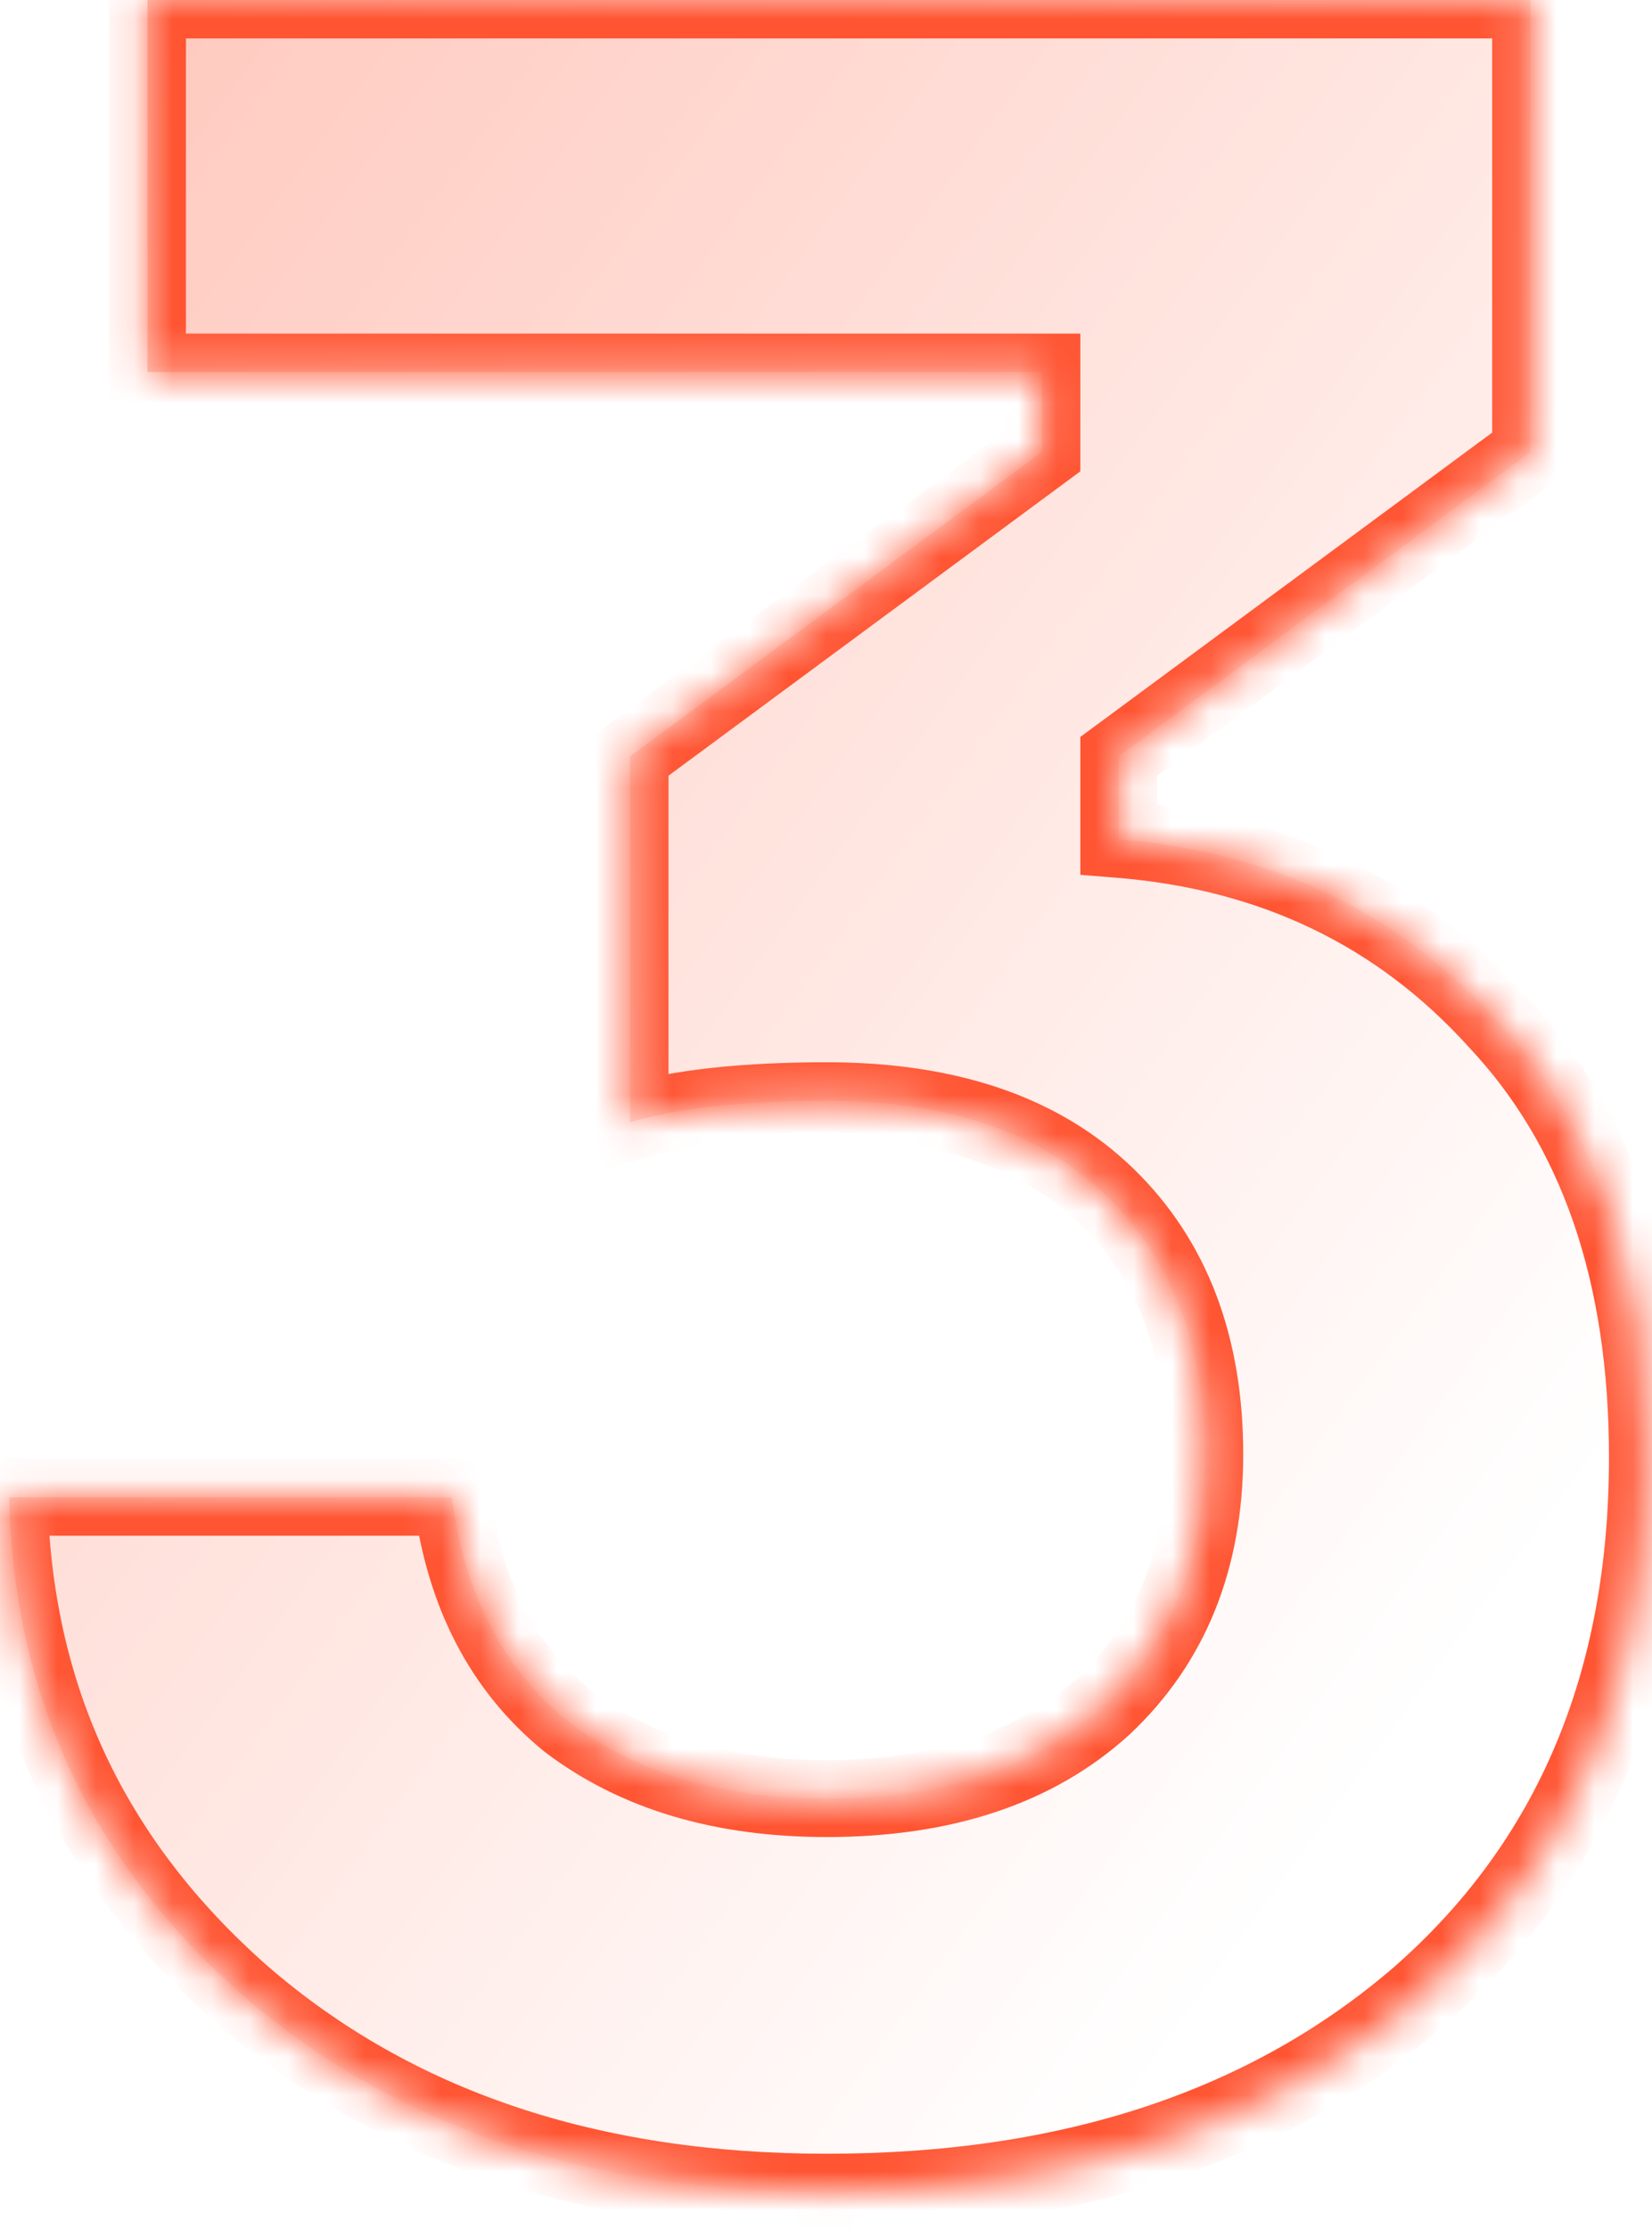
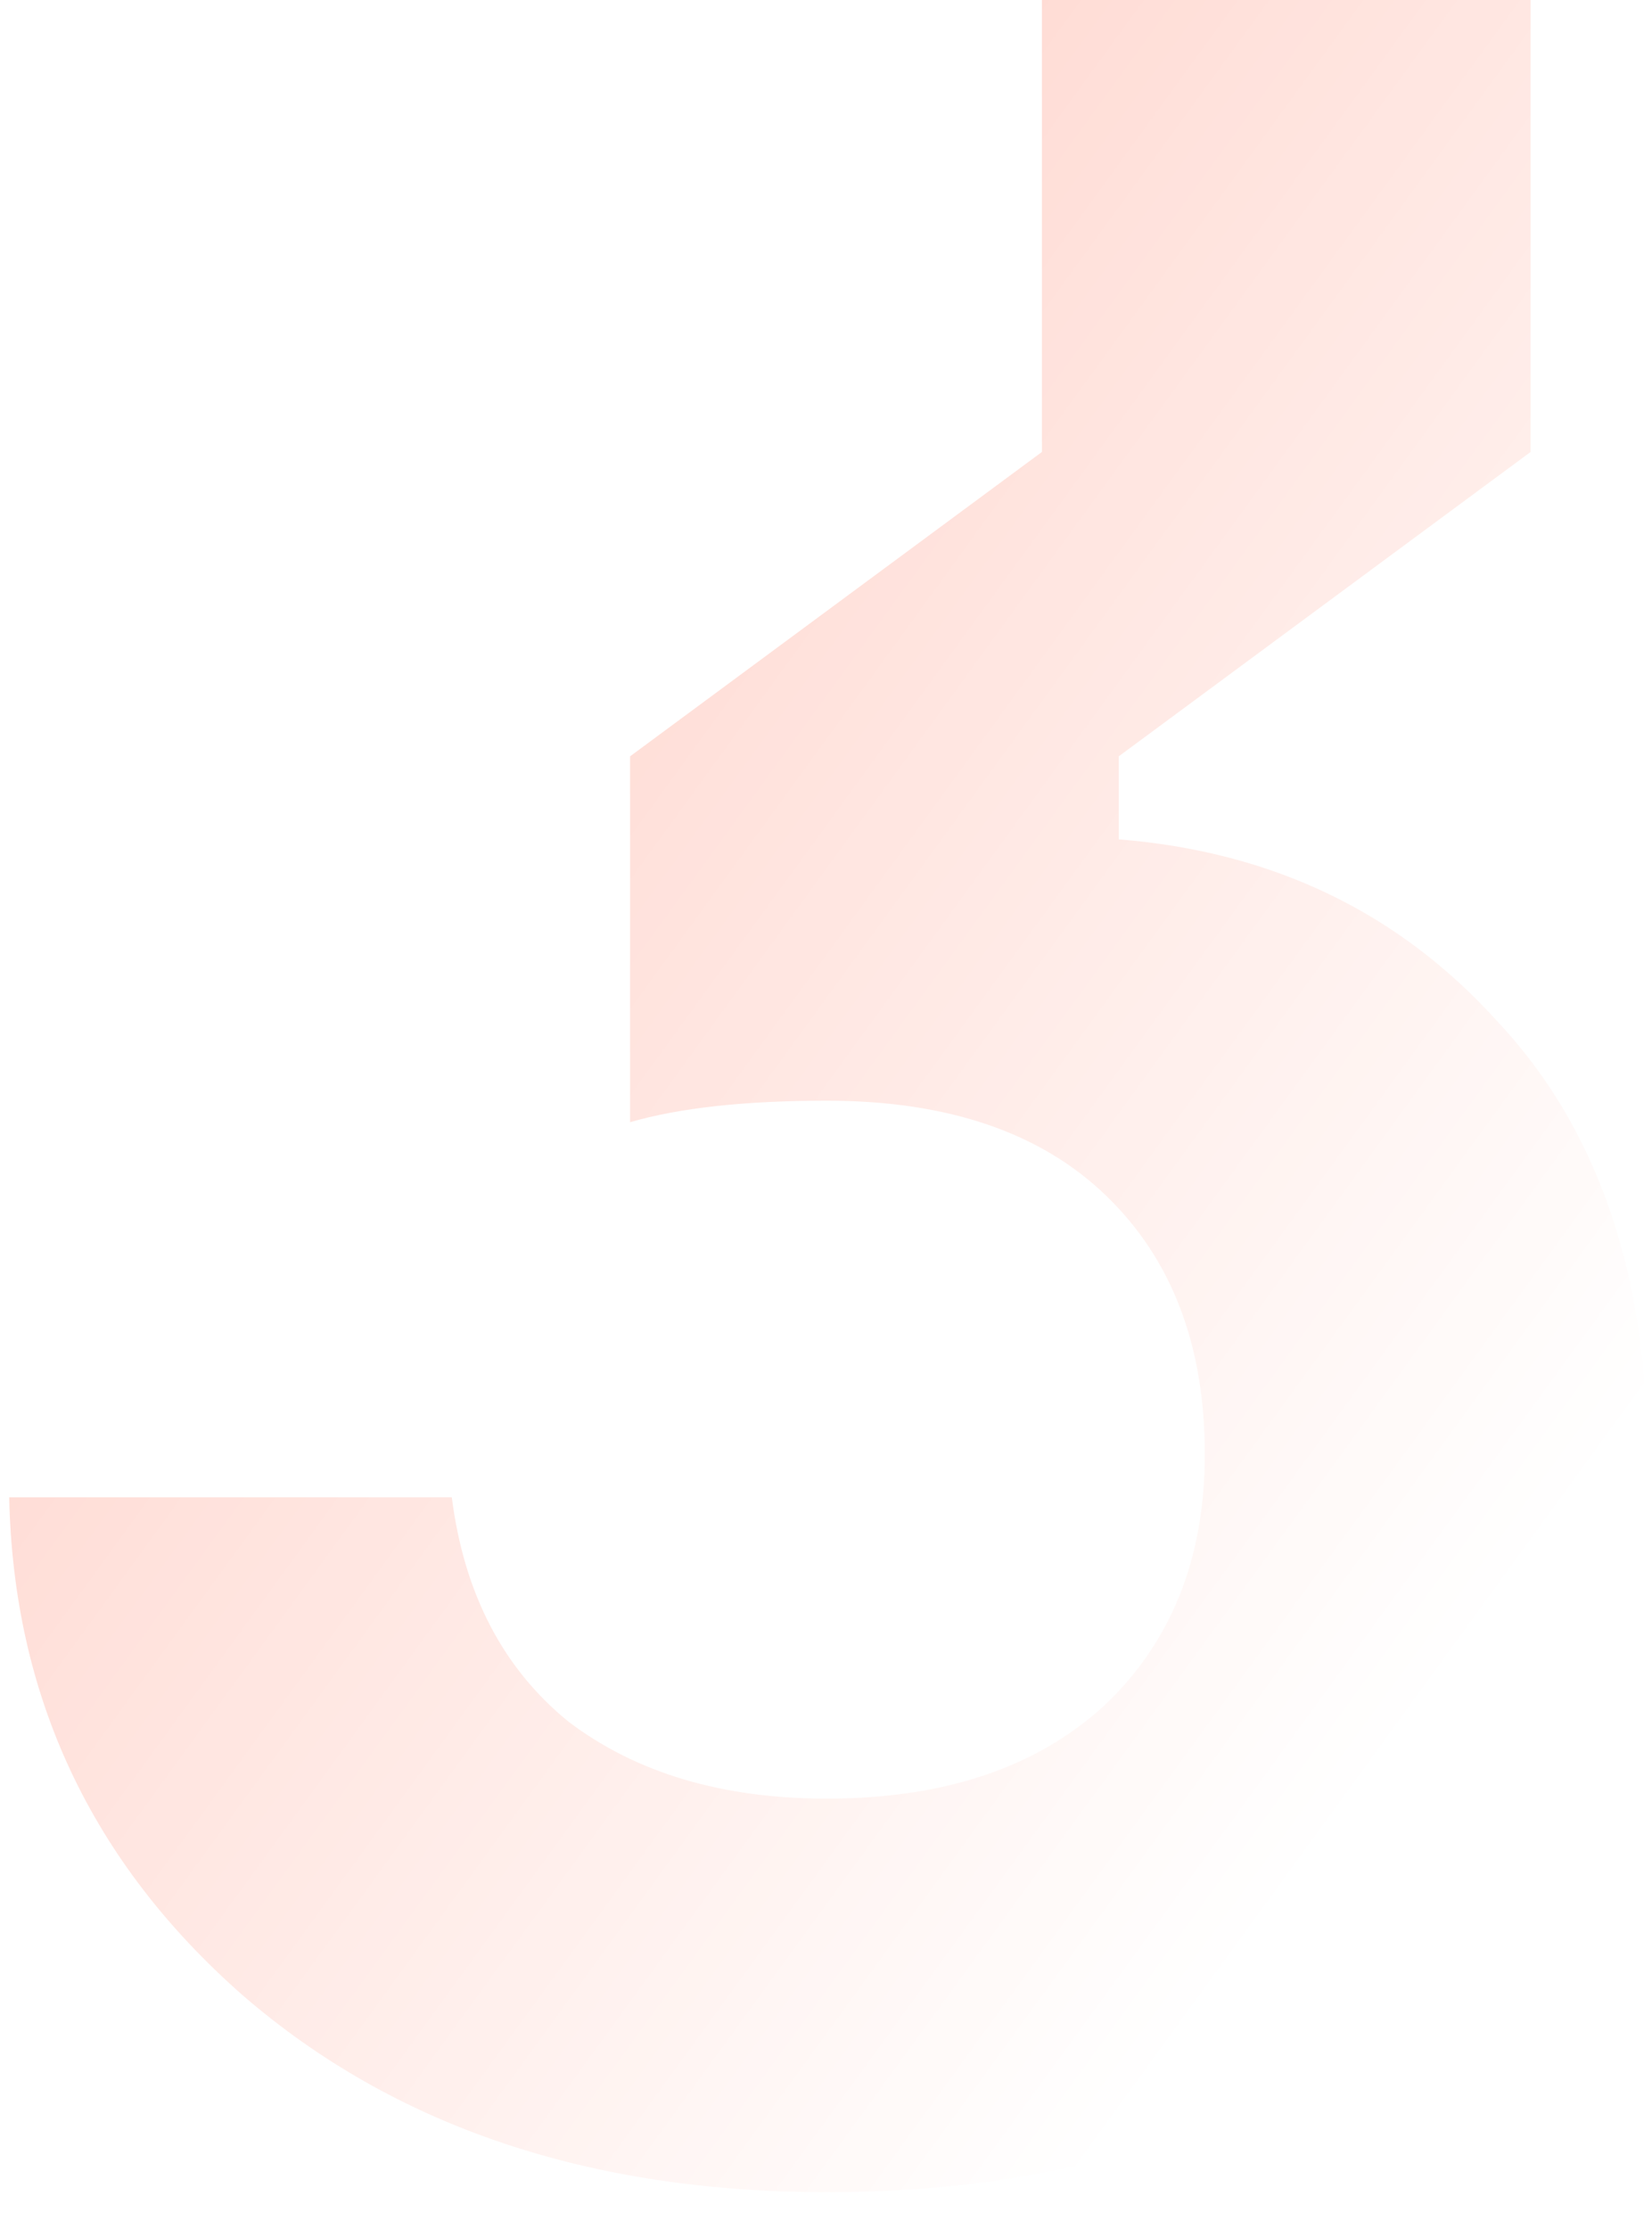
<svg xmlns="http://www.w3.org/2000/svg" width="43" height="58" viewBox="0 0 43 58" fill="none">
  <mask id="path-1-inside-1_2824_166" fill="white">
-     <path d="M3.84 -3.8147e-06H39.84V11.76L29.12 19.68V21.84C33.12 22.16 36.4 23.733 38.96 26.56C41.573 29.333 42.88 33.12 42.88 37.92C42.88 43.787 40.907 48.453 36.96 51.92C33.013 55.333 27.867 57.04 21.52 57.04C15.333 57.04 10.267 55.333 6.32 51.92C2.373 48.453 0.347 44.133 0.24 38.96H11.76C12.08 41.467 13.093 43.413 14.8 44.8C16.56 46.133 18.8 46.8 21.52 46.8C24.56 46.8 26.96 46 28.72 44.4C30.48 42.747 31.36 40.56 31.36 37.84C31.36 35.013 30.507 32.773 28.8 31.12C27.093 29.467 24.667 28.64 21.52 28.64C19.387 28.64 17.68 28.827 16.4 29.2V19.68L27.12 11.76V9.68H3.84V-3.8147e-06Z" />
-   </mask>
-   <path d="M3.84 -3.8147e-06H39.84V11.76L29.12 19.68V21.84C33.12 22.16 36.4 23.733 38.96 26.56C41.573 29.333 42.88 33.12 42.88 37.92C42.88 43.787 40.907 48.453 36.96 51.92C33.013 55.333 27.867 57.04 21.52 57.04C15.333 57.04 10.267 55.333 6.32 51.92C2.373 48.453 0.347 44.133 0.24 38.96H11.76C12.08 41.467 13.093 43.413 14.8 44.8C16.56 46.133 18.8 46.8 21.52 46.8C24.56 46.8 26.96 46 28.72 44.4C30.48 42.747 31.36 40.56 31.36 37.84C31.36 35.013 30.507 32.773 28.8 31.12C27.093 29.467 24.667 28.64 21.52 28.64C19.387 28.64 17.68 28.827 16.4 29.2V19.68L27.12 11.76V9.68H3.84V-3.8147e-06Z" fill="url(#paint0_linear_2824_166)" />
-   <path d="M3.84 -3.8147e-06V-1H2.84V-3.8147e-06H3.84ZM39.84 -3.8147e-06H40.84V-1H39.84V-3.8147e-06ZM39.84 11.76L40.434 12.564L40.84 12.264V11.76H39.84ZM29.12 19.68L28.526 18.876L28.12 19.175V19.68H29.12ZM29.12 21.84H28.12V22.763L29.04 22.837L29.12 21.84ZM38.96 26.56L38.219 27.231L38.225 27.239L38.232 27.246L38.96 26.56ZM36.96 51.92L37.614 52.676L37.62 52.671L36.96 51.92ZM6.32 51.92L5.66 52.671L5.666 52.676L6.32 51.92ZM0.24 38.96V37.96H-0.781L-0.76 38.981L0.24 38.96ZM11.76 38.96L12.752 38.833L12.64 37.96H11.76V38.96ZM14.8 44.8L14.169 45.576L14.183 45.587L14.196 45.597L14.8 44.8ZM28.72 44.4L29.393 45.14L29.399 45.134L29.405 45.129L28.72 44.4ZM28.8 31.12L29.496 30.402L29.496 30.402L28.8 31.12ZM16.4 29.2H15.4V30.533L16.68 30.16L16.4 29.2ZM16.4 19.68L15.806 18.876L15.4 19.175V19.68H16.4ZM27.12 11.76L27.714 12.564L28.12 12.264V11.76H27.12ZM27.12 9.68H28.12V8.68H27.12V9.68ZM3.84 9.68H2.84V10.68H3.84V9.68ZM3.84 1H39.84V-1H3.84V1ZM38.84 -3.8147e-06V11.76H40.84V-3.8147e-06H38.84ZM39.246 10.956L28.526 18.876L29.714 20.484L40.434 12.564L39.246 10.956ZM28.12 19.68V21.84H30.12V19.68H28.12ZM29.04 22.837C32.801 23.138 35.839 24.604 38.219 27.231L39.701 25.889C36.961 22.863 33.439 21.182 29.2 20.843L29.04 22.837ZM38.232 27.246C40.629 29.789 41.88 33.306 41.88 37.92H43.88C43.88 32.934 42.518 28.878 39.688 25.874L38.232 27.246ZM41.88 37.92C41.88 43.536 40.004 47.915 36.3 51.169L37.62 52.671C41.809 48.991 43.88 44.037 43.88 37.92H41.88ZM36.306 51.164C32.578 54.388 27.681 56.04 21.52 56.04V58.04C28.053 58.04 33.449 56.279 37.614 52.676L36.306 51.164ZM21.52 56.04C15.527 56.04 10.707 54.392 6.974 51.164L5.666 52.676C9.827 56.275 15.14 58.04 21.52 58.04V56.04ZM6.98 51.169C3.24 47.884 1.341 43.828 1.24 38.939L-0.76 38.981C-0.647 44.439 1.506 49.023 5.66 52.671L6.98 51.169ZM0.24 39.96H11.76V37.96H0.24V39.96ZM10.768 39.087C11.115 41.807 12.233 44.003 14.169 45.576L15.431 44.024C13.953 42.824 13.045 41.126 12.752 38.833L10.768 39.087ZM14.196 45.597C16.167 47.09 18.634 47.8 21.52 47.8V45.8C18.966 45.8 16.953 45.176 15.404 44.003L14.196 45.597ZM21.52 47.8C24.737 47.8 27.402 46.95 29.393 45.14L28.047 43.66C26.518 45.05 24.383 45.8 21.52 45.8V47.8ZM29.405 45.129C31.392 43.262 32.36 40.798 32.36 37.84H30.36C30.36 40.322 29.568 42.232 28.035 43.671L29.405 45.129ZM32.36 37.84C32.36 34.798 31.433 32.279 29.496 30.402L28.104 31.838C29.58 33.268 30.36 35.229 30.36 37.84H32.36ZM29.496 30.402C27.548 28.515 24.84 27.64 21.52 27.64V29.64C24.494 29.64 26.638 30.418 28.104 31.838L29.496 30.402ZM21.52 27.64C19.341 27.64 17.529 27.829 16.12 28.24L16.68 30.16C17.831 29.824 19.432 29.64 21.52 29.64V27.64ZM17.4 29.2V19.68H15.4V29.2H17.4ZM16.994 20.484L27.714 12.564L26.526 10.956L15.806 18.876L16.994 20.484ZM28.12 11.76V9.68H26.12V11.76H28.12ZM27.12 8.68H3.84V10.68H27.12V8.68ZM4.84 9.68V-3.8147e-06H2.84V9.68H4.84Z" fill="#FF5533" mask="url(#path-1-inside-1_2824_166)" />
+     </mask>
+   <path d="M3.84 -3.8147e-06H39.84V11.76L29.12 19.68V21.84C33.12 22.16 36.4 23.733 38.96 26.56C41.573 29.333 42.88 33.12 42.88 37.92C42.88 43.787 40.907 48.453 36.96 51.92C33.013 55.333 27.867 57.04 21.52 57.04C15.333 57.04 10.267 55.333 6.32 51.92C2.373 48.453 0.347 44.133 0.24 38.96H11.76C12.08 41.467 13.093 43.413 14.8 44.8C16.56 46.133 18.8 46.8 21.52 46.8C24.56 46.8 26.96 46 28.72 44.4C30.48 42.747 31.36 40.56 31.36 37.84C31.36 35.013 30.507 32.773 28.8 31.12C27.093 29.467 24.667 28.64 21.52 28.64C19.387 28.64 17.68 28.827 16.4 29.2V19.68L27.12 11.76V9.68V-3.8147e-06Z" fill="url(#paint0_linear_2824_166)" />
  <defs>
    <linearGradient id="paint0_linear_2824_166" x1="-106" y1="-45" x2="30.137" y2="53.943" gradientUnits="userSpaceOnUse">
      <stop stop-color="#FF5533" />
      <stop offset="1" stop-color="#FF5533" stop-opacity="0" />
    </linearGradient>
  </defs>
</svg>